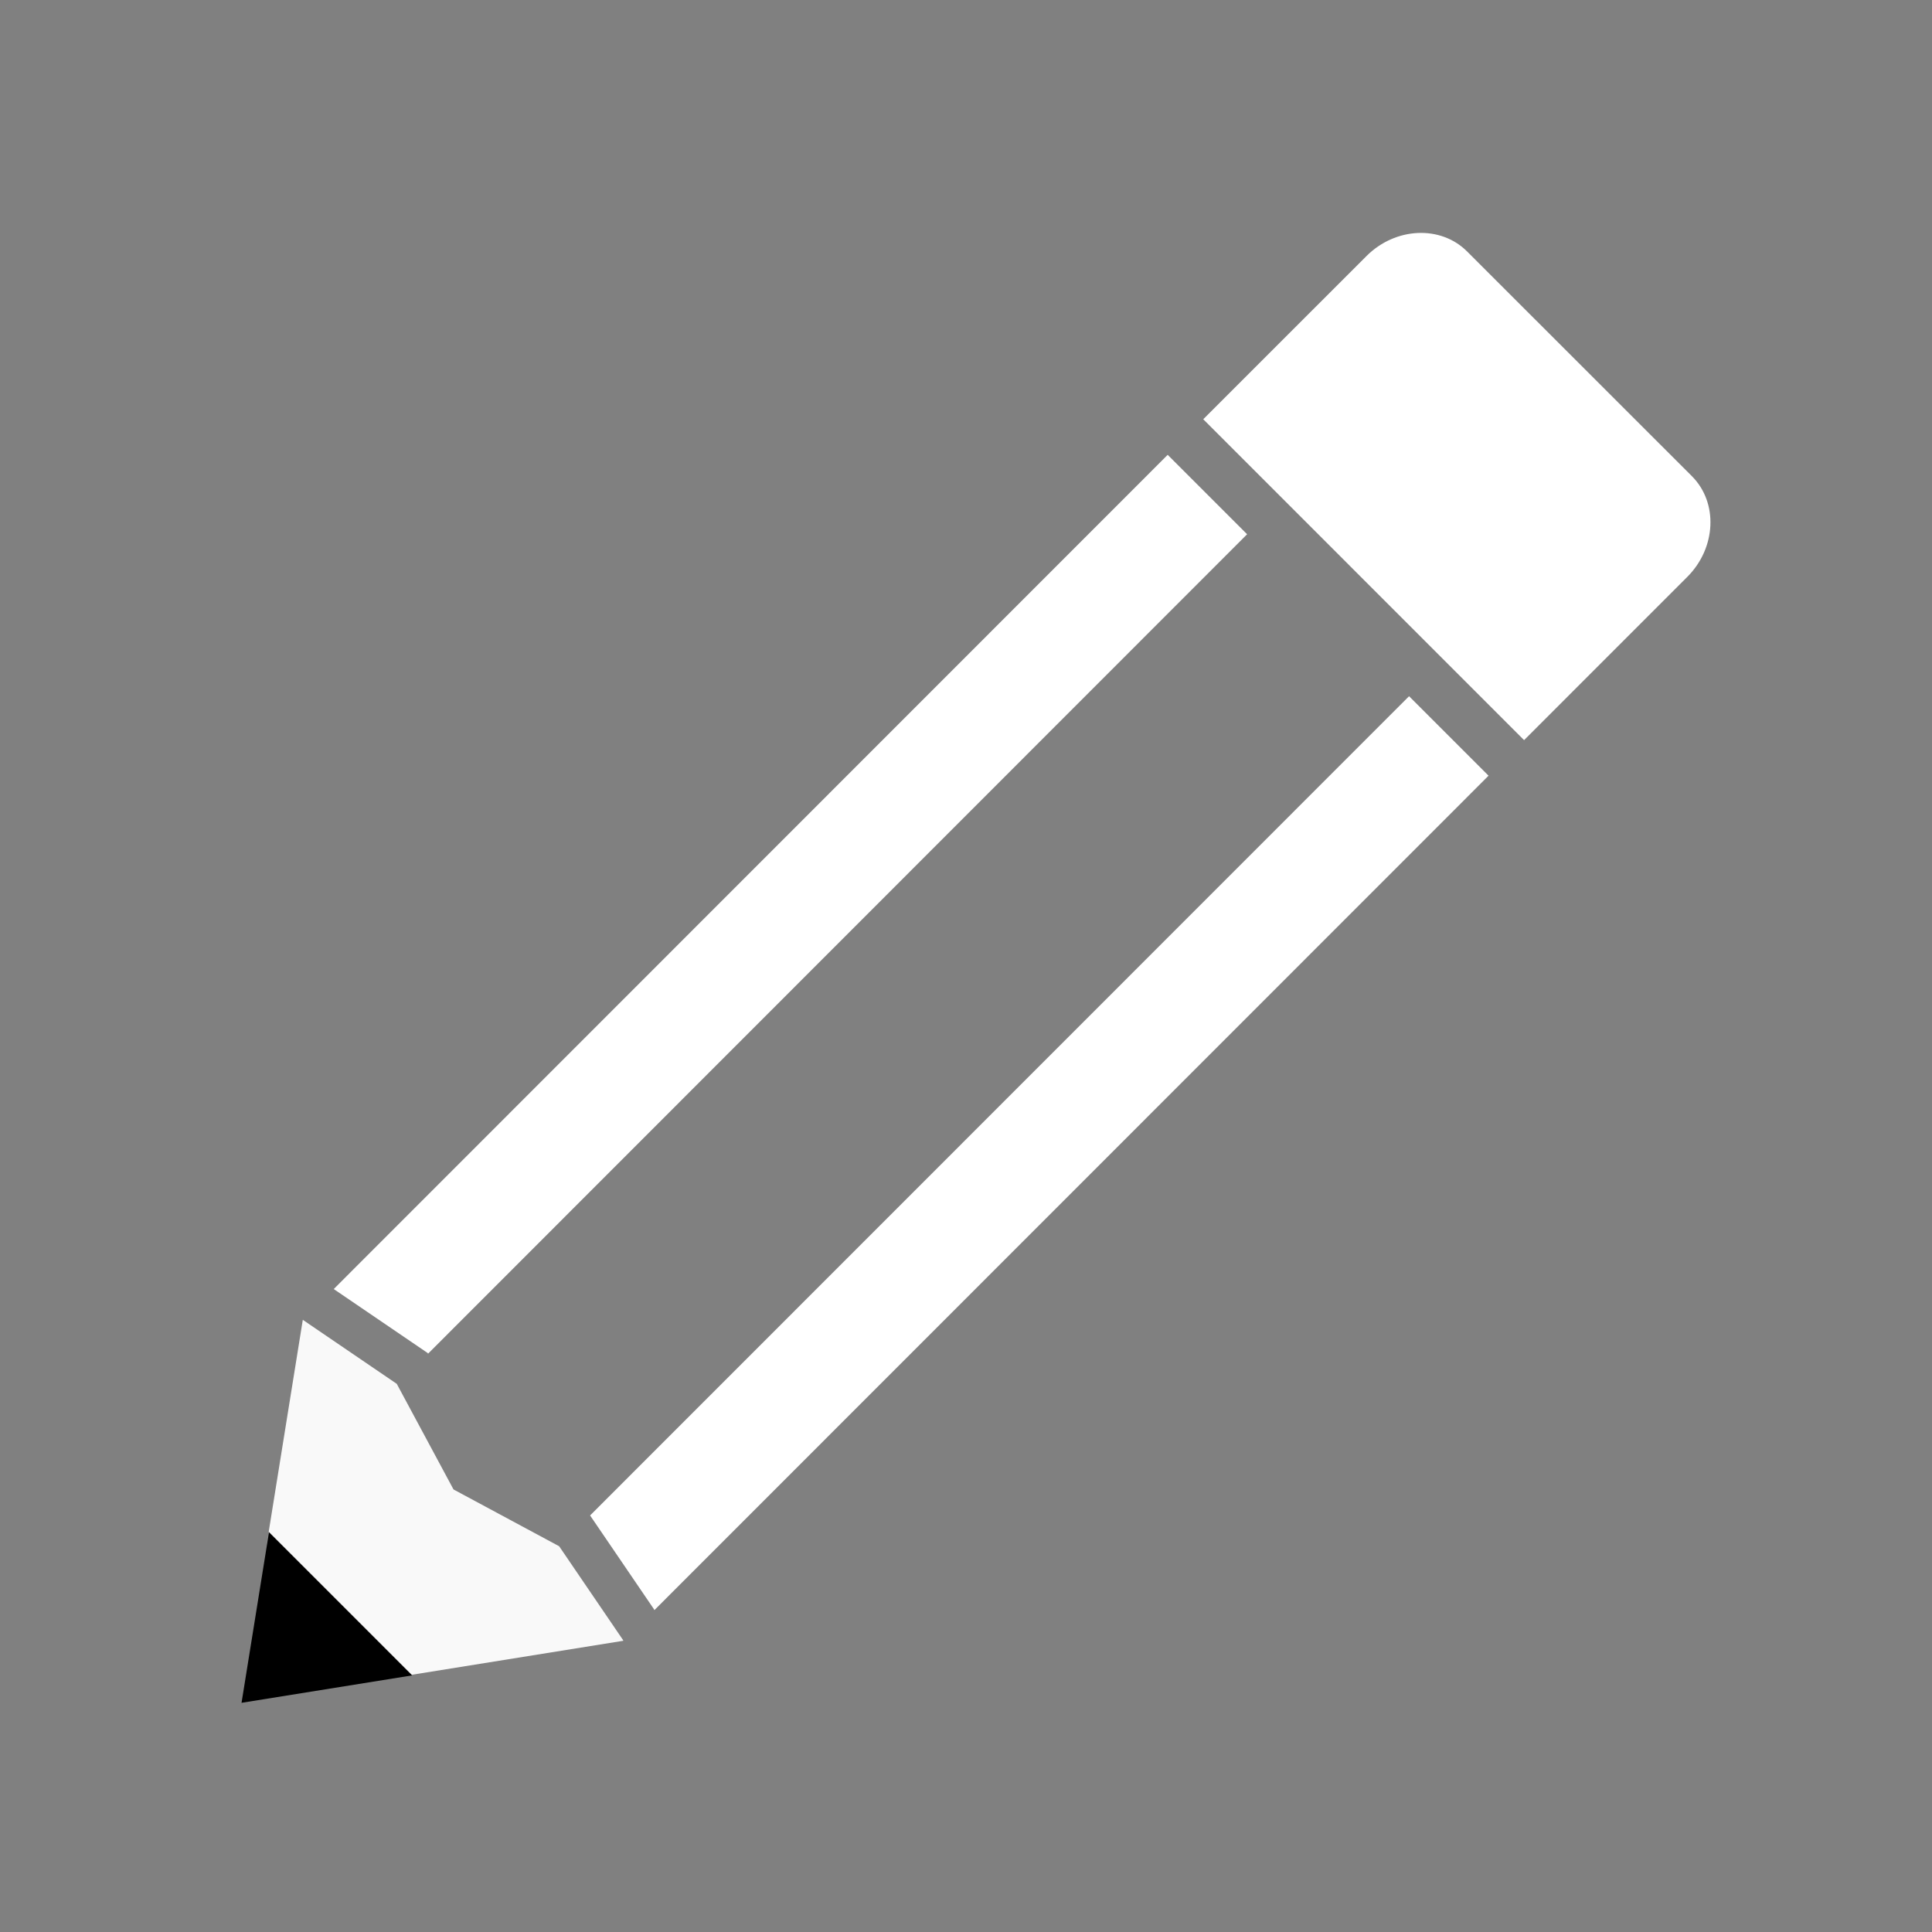
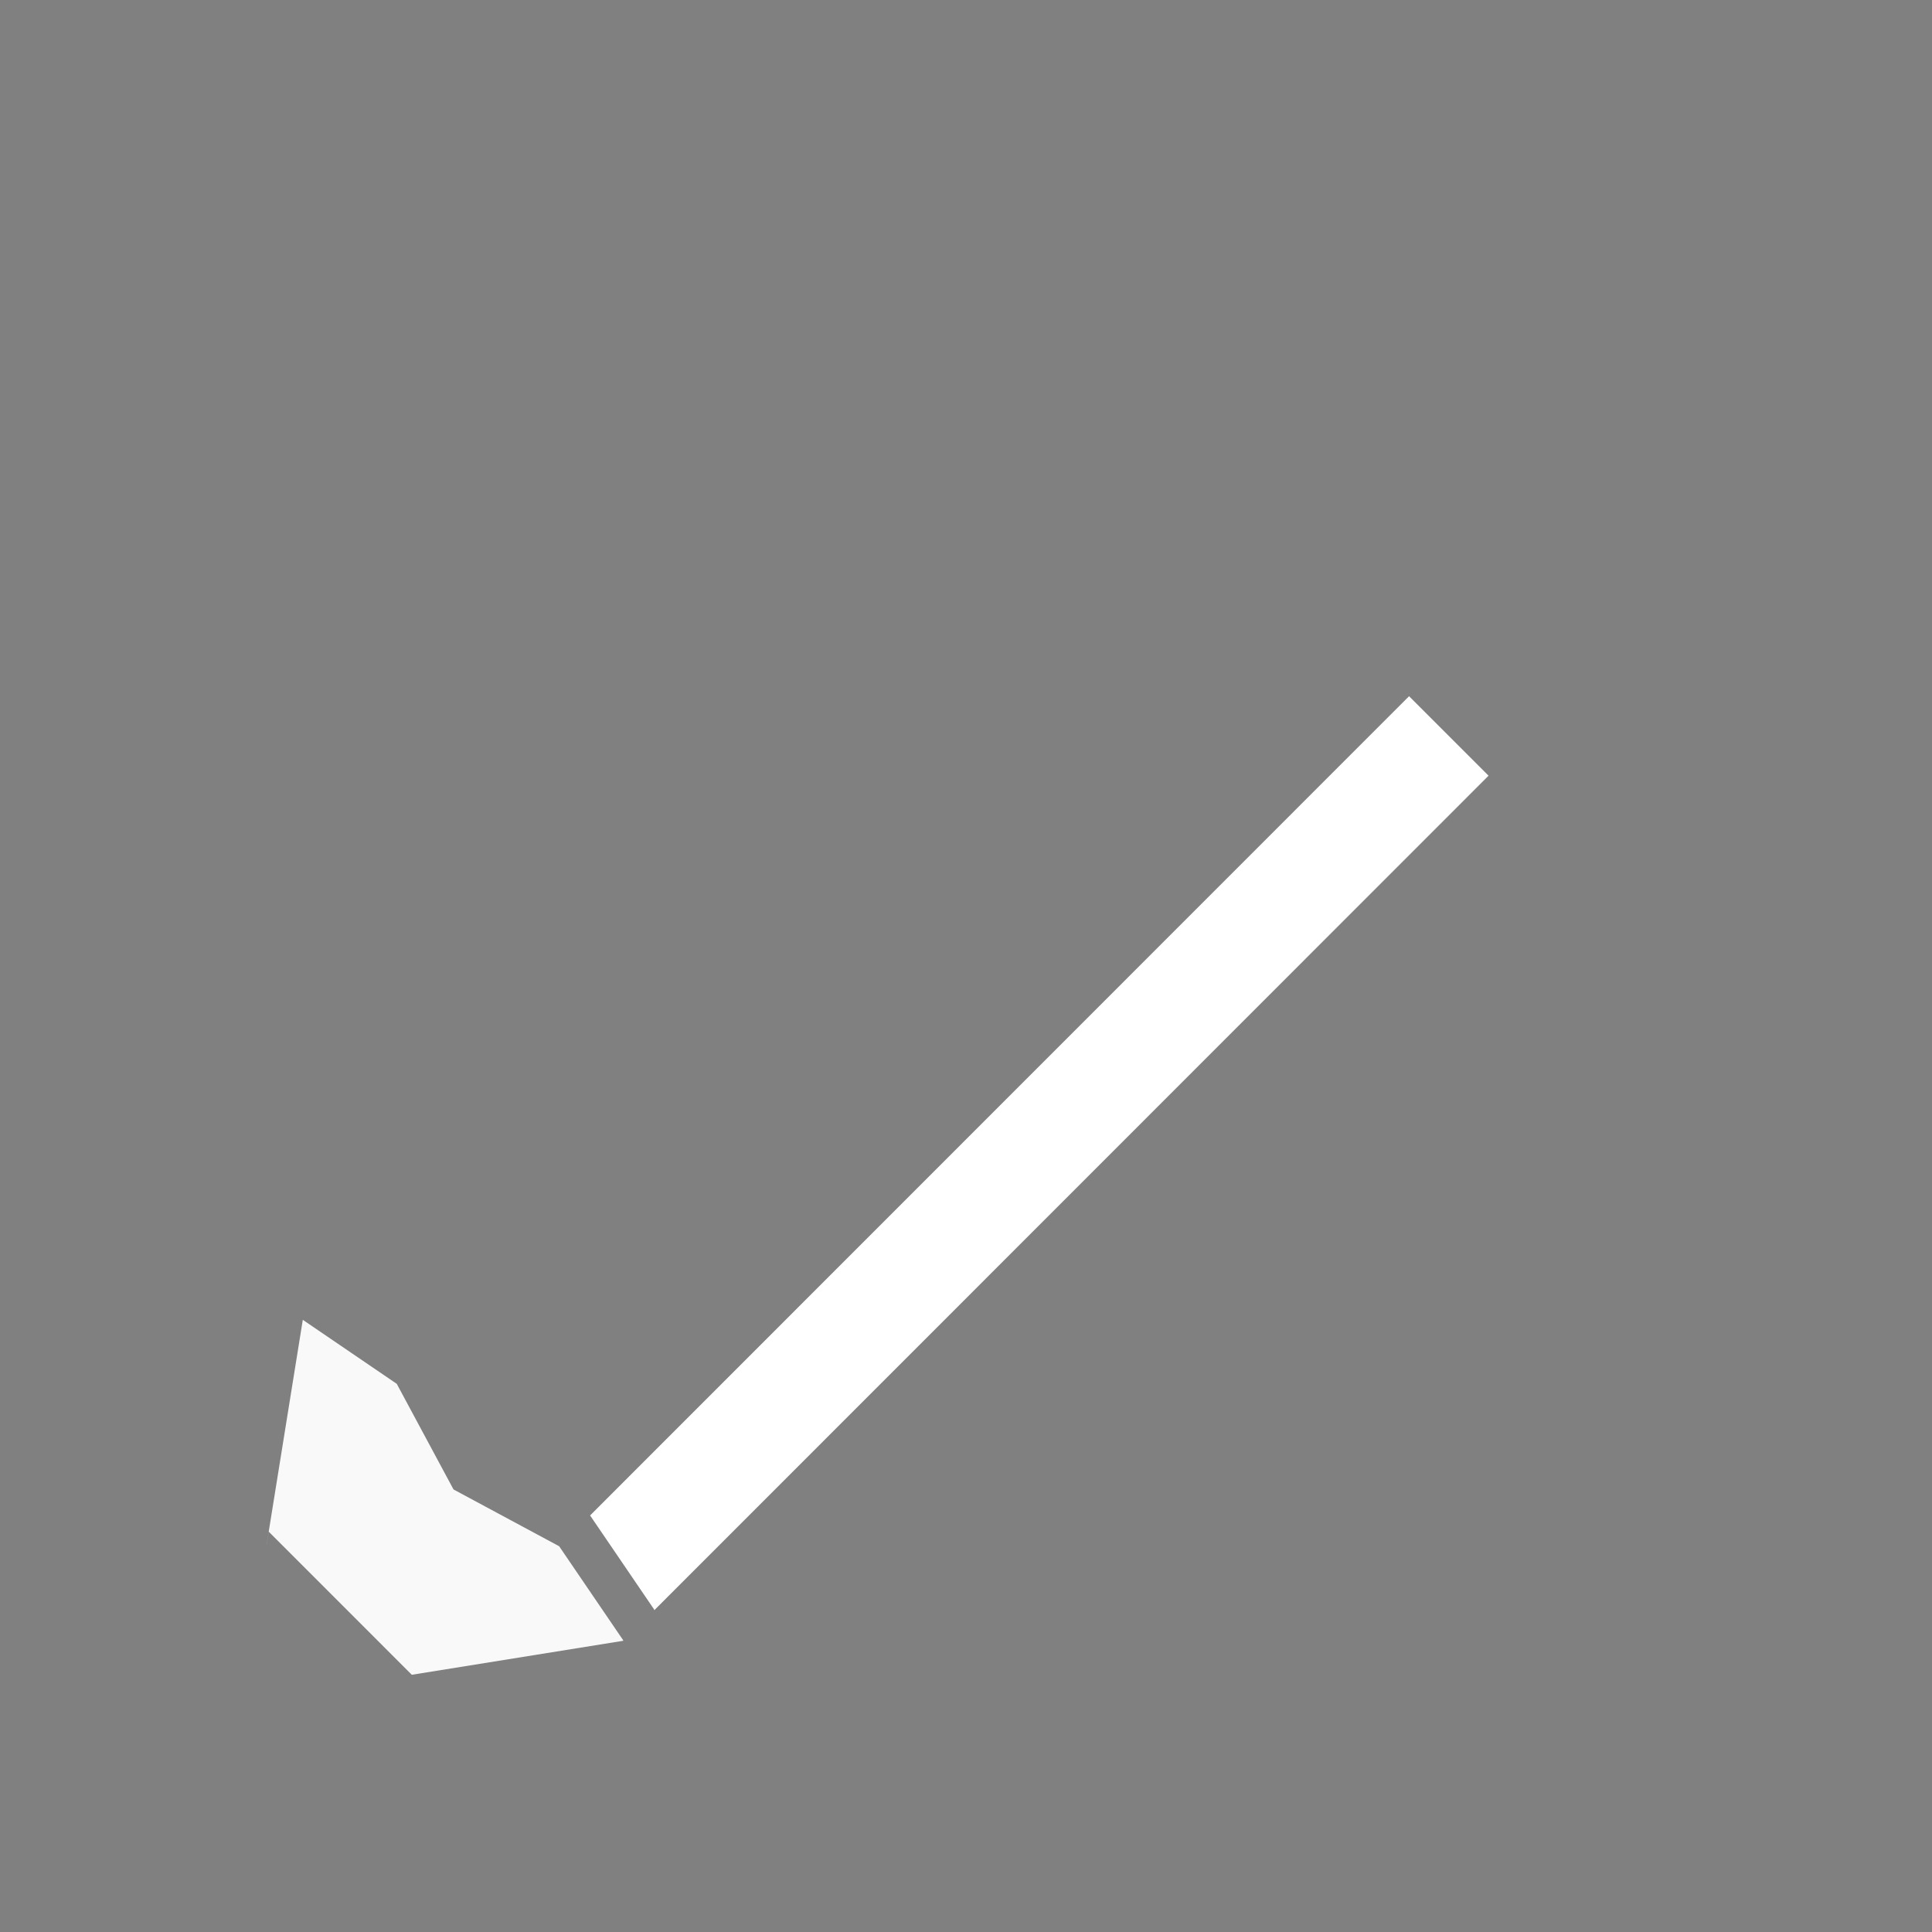
<svg xmlns="http://www.w3.org/2000/svg" x="0px" y="0px" width="100px" height="100px" viewBox="0 0 100 100" xml:space="preserve">
  <rect x="0" y="0" width="100" height="100" fill="#808080" stroke="none" />
  <g id="Слой_1" display="none">
-     <rect display="inline" fill="#808285" width="100" height="100" />
-   </g>
+     </g>
  <g id="Слой_2">
-     <path fill="#FFFFFF" d="M87.576,24.65L75.934,13.013c-1.364-1.365-3.707-1.257-5.204,0.239L62.28,21.7l16.606,16.609l8.45-8.451 C88.833,28.359,88.94,26.019,87.576,24.65z" />
    <polygon fill="#F9F9F9" points="32.254,84.896 28.941,80.033 23.474,77.094 20.536,71.627 15.673,68.314 13.802,79.944 13.804,79.947 13.911,79.281 21.315,86.686 32.258,84.927 " />
-     <polygon points="13.922,79.314 12.502,88.137 21.327,86.719 " />
-     <polygon fill="#FFFFFF" points="60.439,23.542 17.274,66.721 22.138,70.033 22.156,70.066 64.55,27.653 " />
    <polygon fill="#FFFFFF" points="72.933,36.036 30.543,78.439 33.856,83.303 33.859,83.333 33.881,83.33 77.047,40.15 " />
  </g>
</svg>